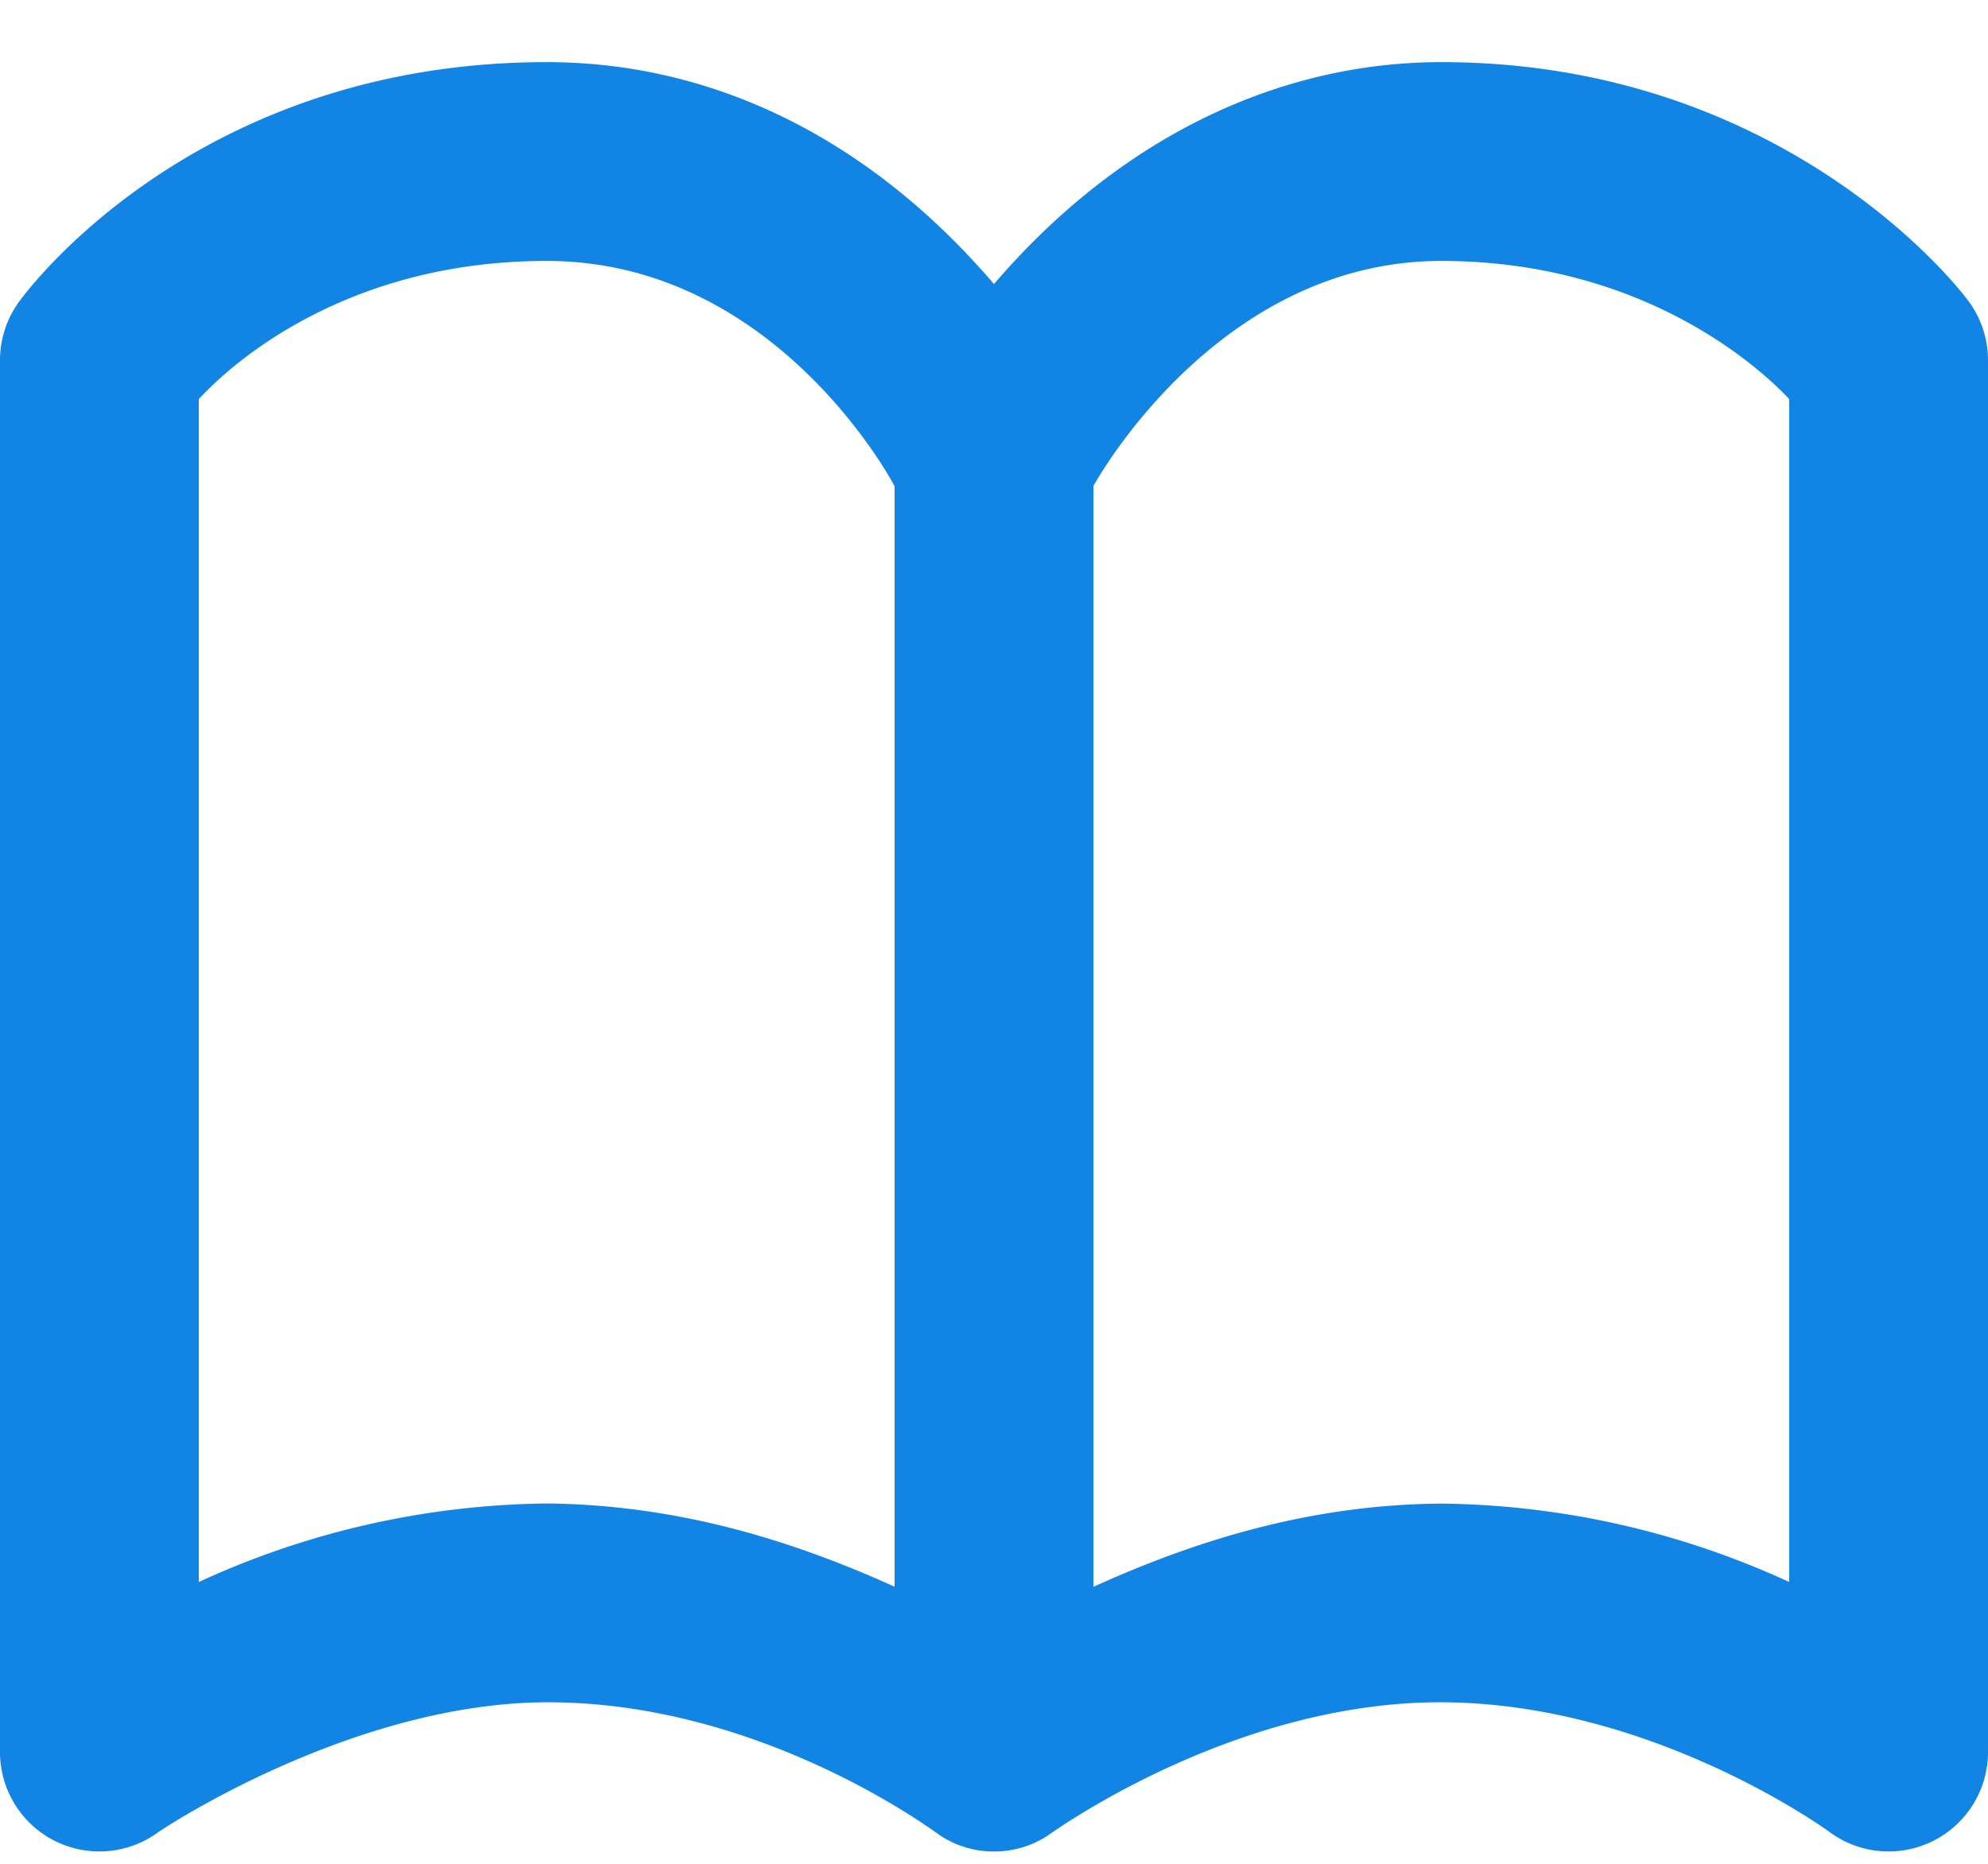
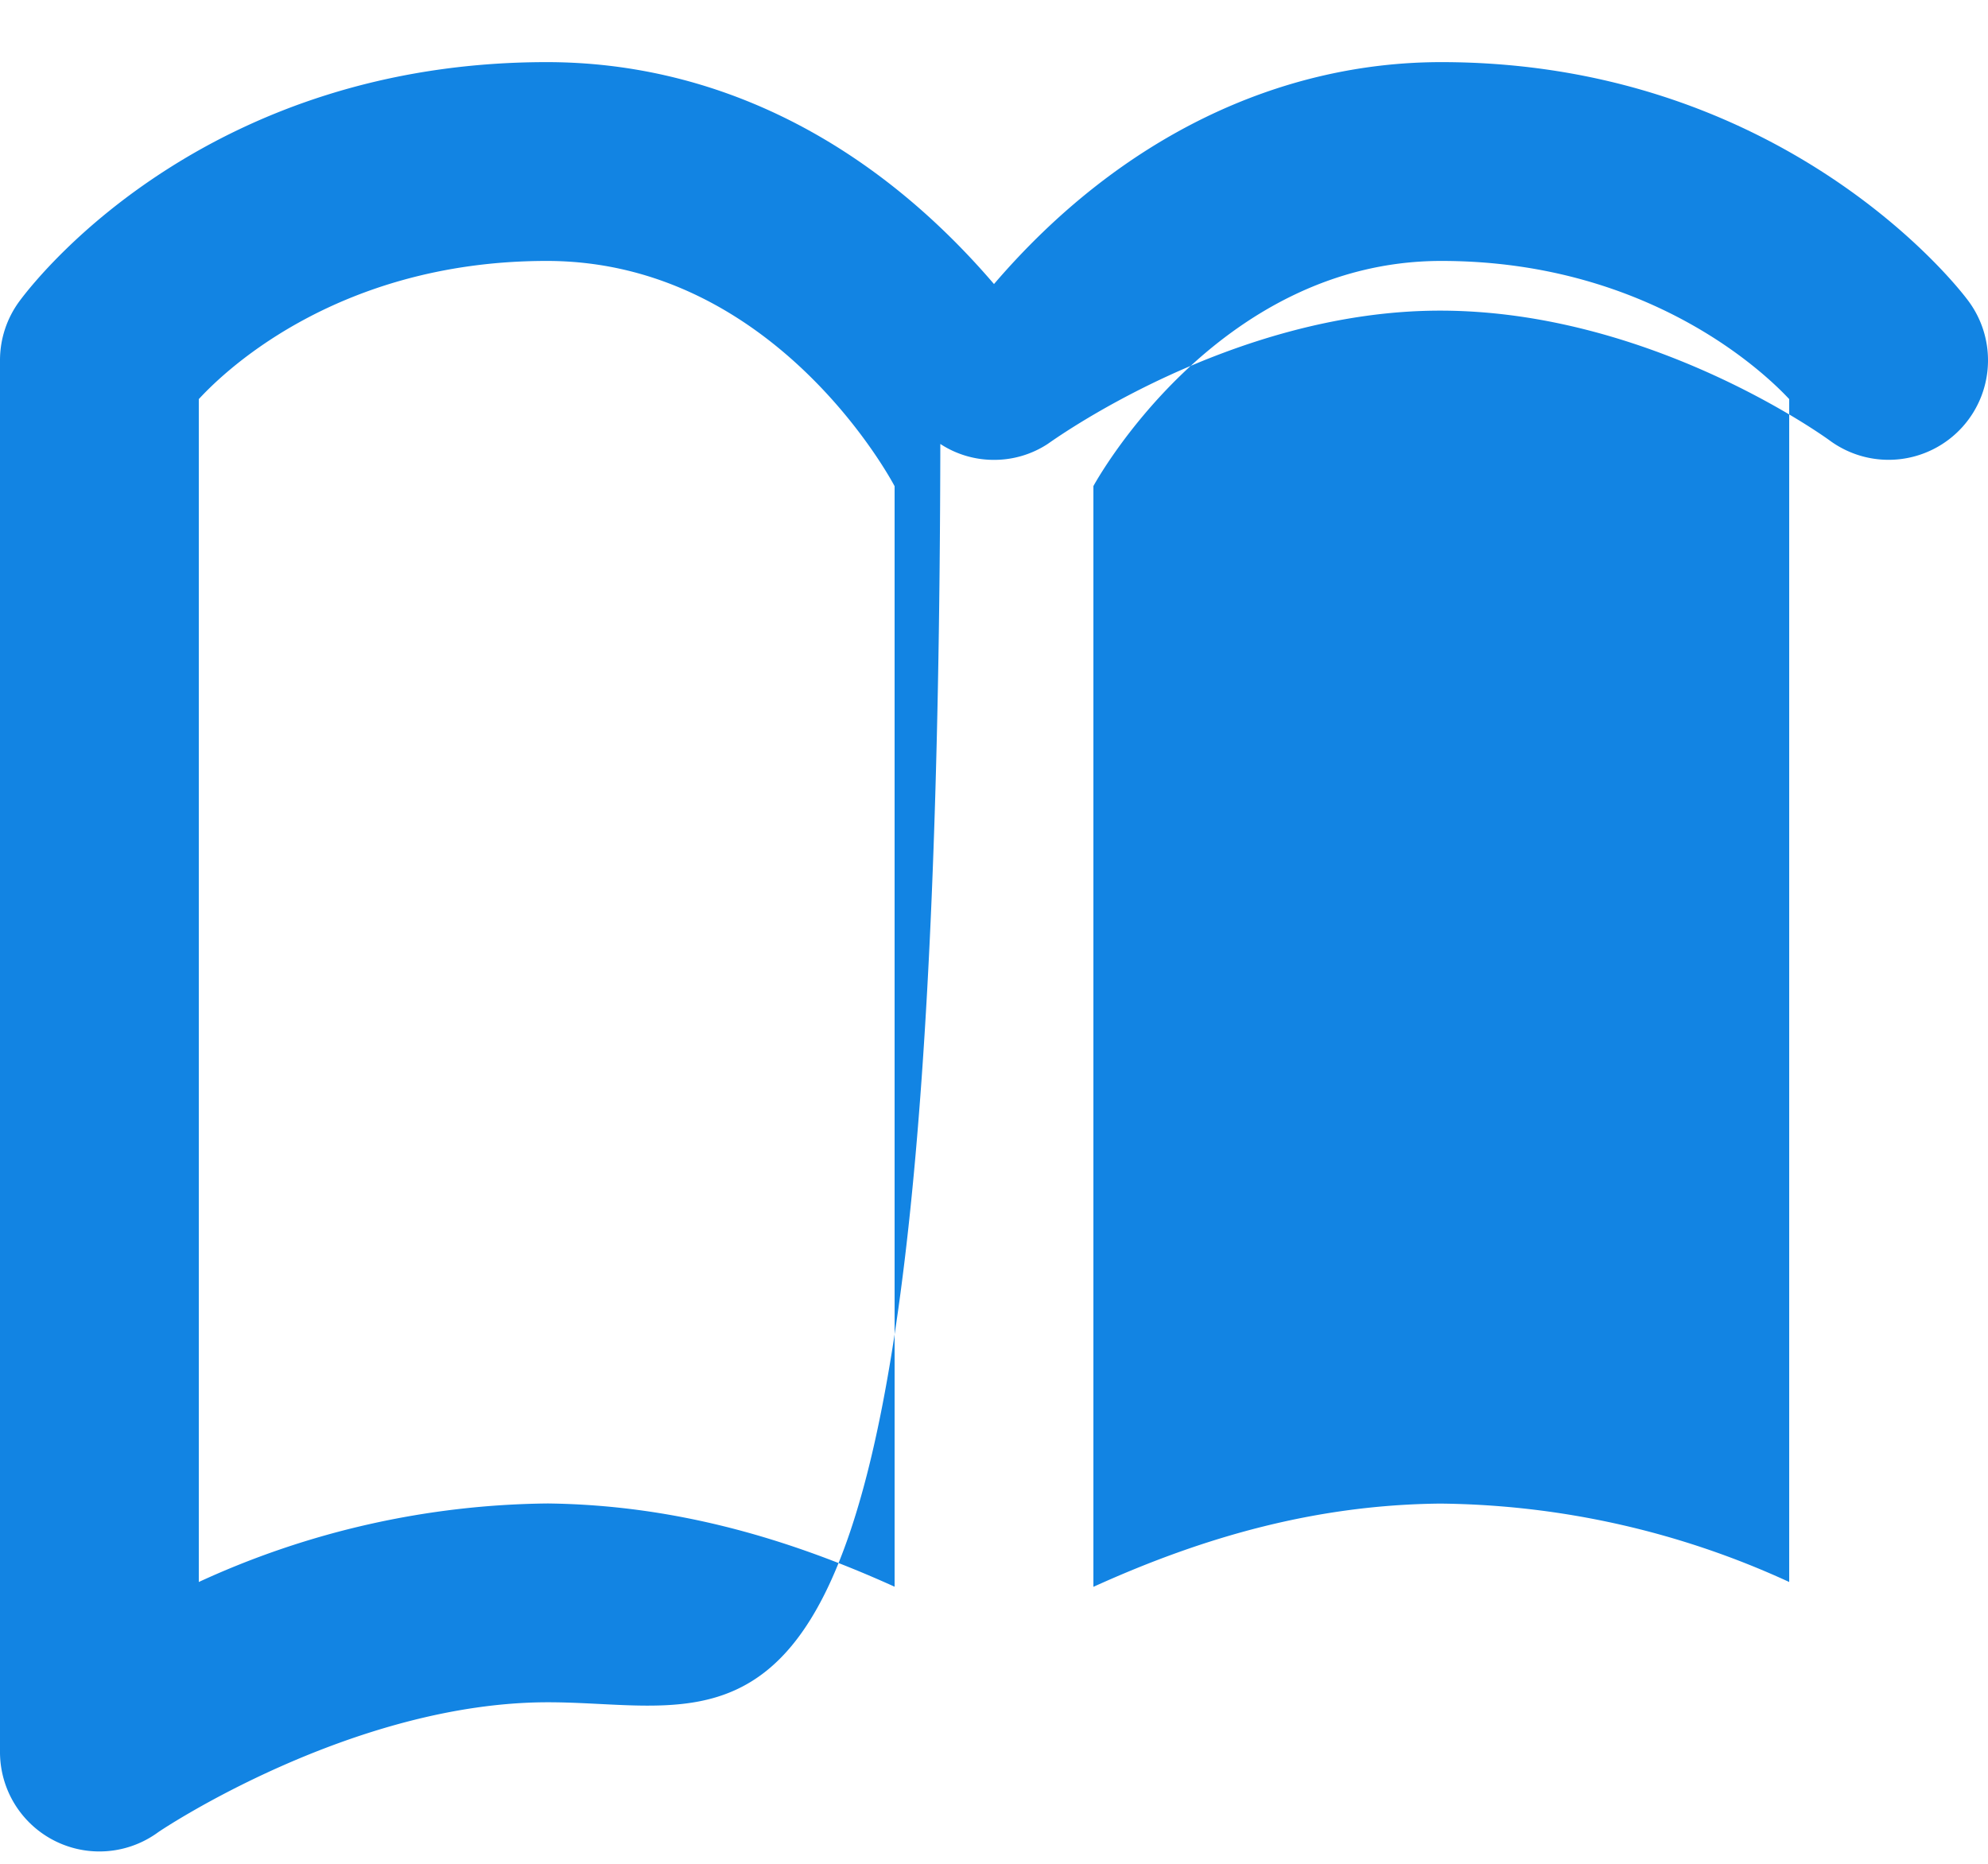
<svg xmlns="http://www.w3.org/2000/svg" width="16" height="15" viewBox="0 0 16 15">
-   <path fill="#1284E3" fill-rule="evenodd" d="M4.41 13.7c-1.57 0-3.107 1.023-3.14 1.048A.8.8 0 0 1 0 14.1V2.9a.8.8 0 0 1 .155-.474C.354 2.156 1.718.5 4.4.5c1.296 0 2.562.575 3.6 1.786C9.021 1.095 10.304.5 11.6.5c2.628 0 4.046 1.656 4.245 1.926A.8.8 0 0 1 16 2.9v11.2a.8.8 0 0 1-1.27.648c-.033-.025-1.445-1.048-3.14-1.048-1.687 0-3.14 1.062-3.158 1.073a.785.785 0 0 1-.432.128.785.785 0 0 1-.432-.128C7.549 14.762 6.152 13.7 4.41 13.7zM1.6 3.212v9.52a6.863 6.863 0 0 1 2.81-.632c.987.012 1.889.262 2.79.67V3.913S6.257 2.1 4.4 2.1c-1.744 0-2.66.961-2.8 1.112zm12.8 0c-.14-.15-1.082-1.112-2.8-1.112-1.82 0-2.8 1.812-2.8 1.812v8.859c.901-.409 1.803-.66 2.79-.67a6.863 6.863 0 0 1 2.81.631v-9.52z" />
+   <path fill="#1284E3" fill-rule="evenodd" d="M4.41 13.7c-1.57 0-3.107 1.023-3.14 1.048A.8.8 0 0 1 0 14.1V2.9a.8.8 0 0 1 .155-.474C.354 2.156 1.718.5 4.4.5c1.296 0 2.562.575 3.6 1.786C9.021 1.095 10.304.5 11.6.5c2.628 0 4.046 1.656 4.245 1.926A.8.8 0 0 1 16 2.9a.8.8 0 0 1-1.27.648c-.033-.025-1.445-1.048-3.14-1.048-1.687 0-3.14 1.062-3.158 1.073a.785.785 0 0 1-.432.128.785.785 0 0 1-.432-.128C7.549 14.762 6.152 13.7 4.41 13.7zM1.6 3.212v9.52a6.863 6.863 0 0 1 2.81-.632c.987.012 1.889.262 2.79.67V3.913S6.257 2.1 4.4 2.1c-1.744 0-2.66.961-2.8 1.112zm12.8 0c-.14-.15-1.082-1.112-2.8-1.112-1.82 0-2.8 1.812-2.8 1.812v8.859c.901-.409 1.803-.66 2.79-.67a6.863 6.863 0 0 1 2.81.631v-9.52z" />
</svg>